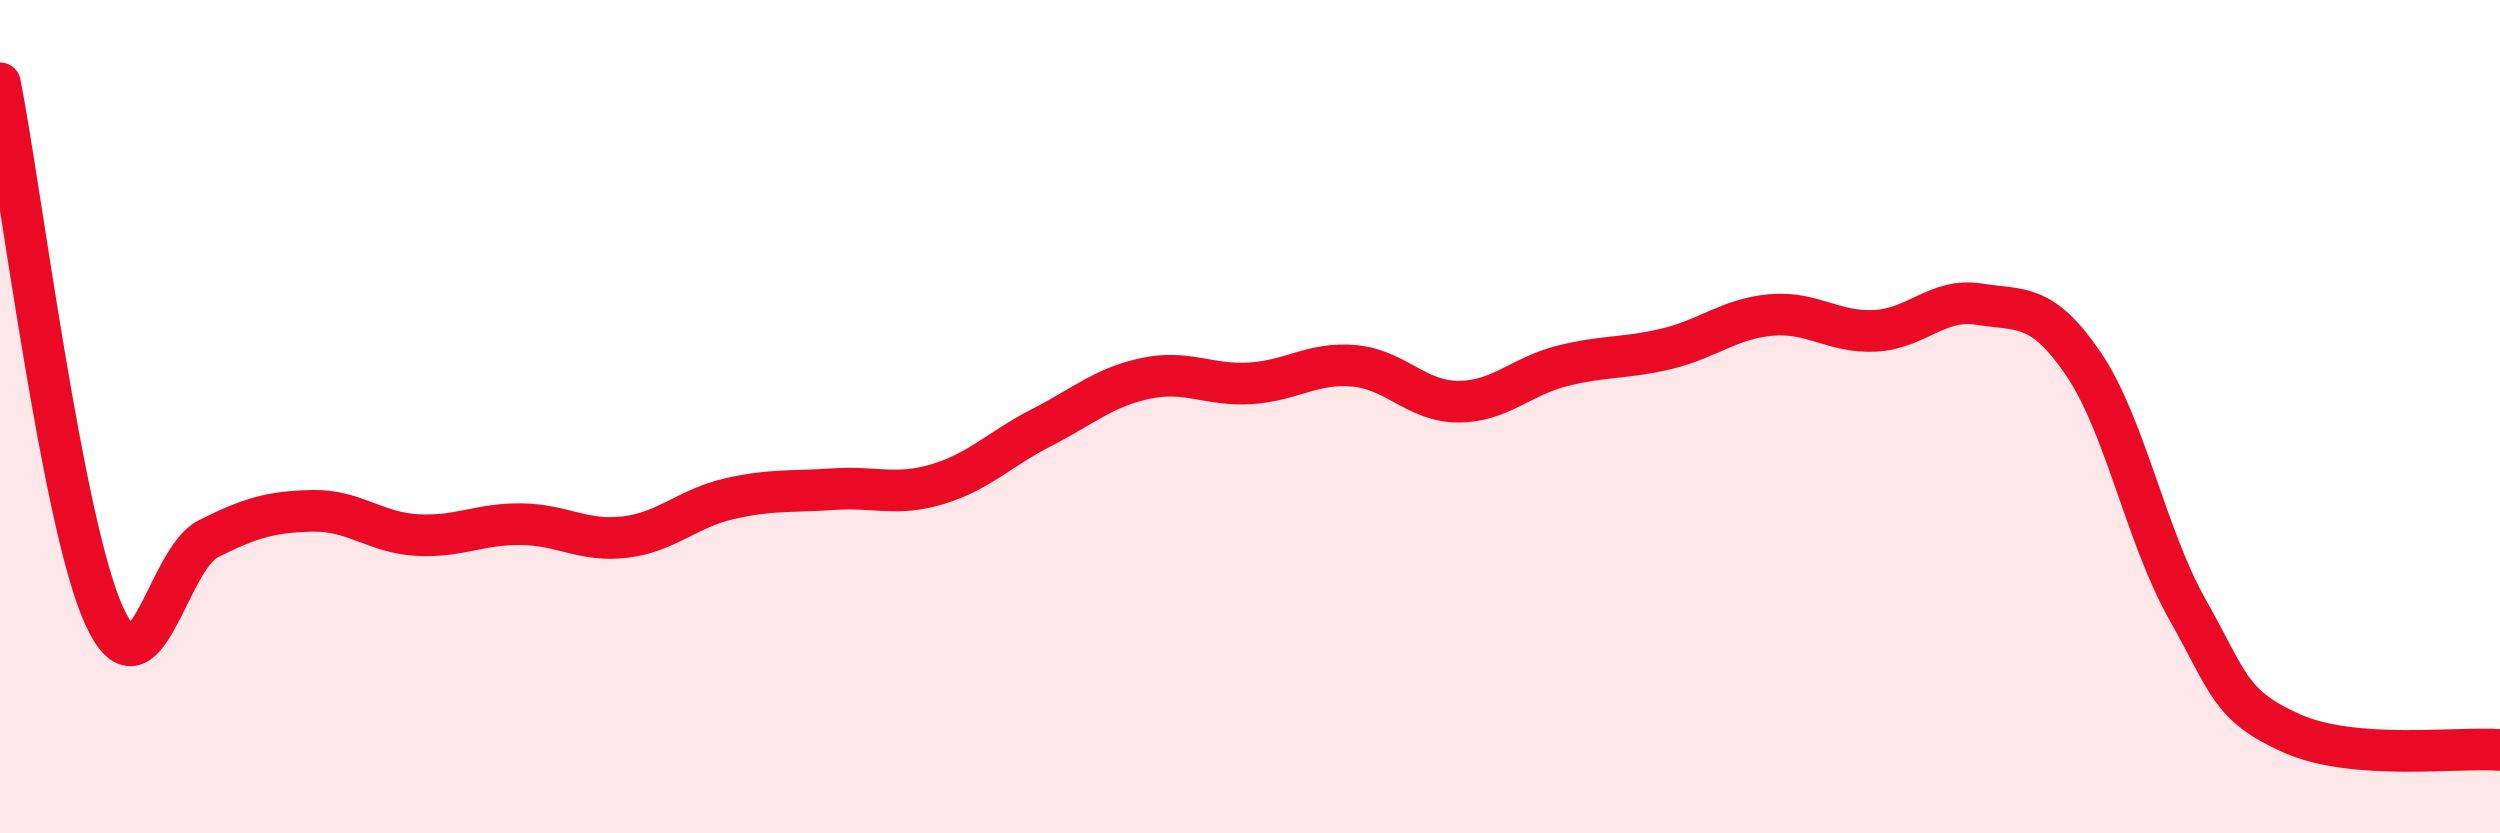
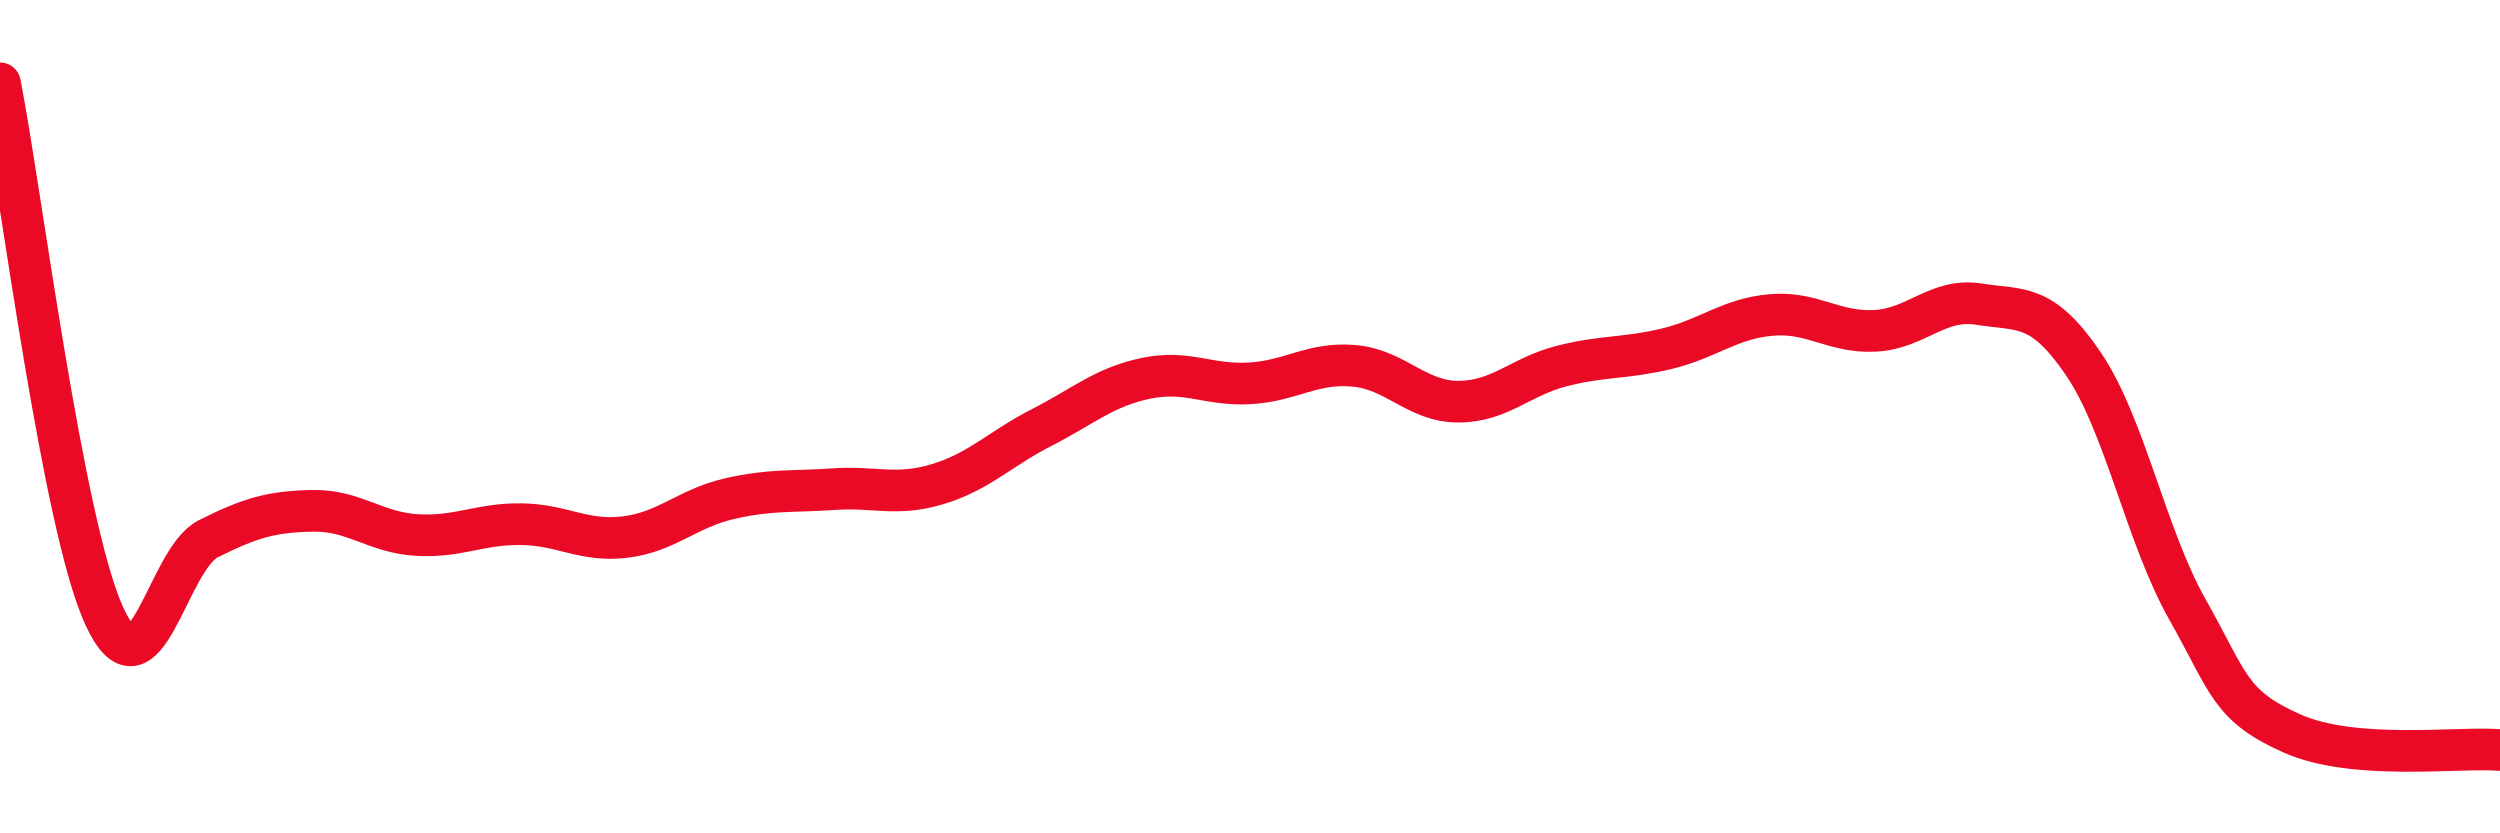
<svg xmlns="http://www.w3.org/2000/svg" width="60" height="20" viewBox="0 0 60 20">
-   <path d="M 0,2 C 0.5,4.56 1.5,12.59 2.5,14.78 C 3.5,16.97 4,13.43 5,12.93 C 6,12.43 6.5,12.28 7.5,12.26 C 8.5,12.24 9,12.78 10,12.84 C 11,12.9 11.5,12.57 12.5,12.58 C 13.5,12.59 14,13.01 15,12.89 C 16,12.77 16.5,12.2 17.5,11.97 C 18.5,11.74 19,11.81 20,11.74 C 21,11.67 21.5,11.92 22.5,11.62 C 23.5,11.32 24,10.77 25,10.26 C 26,9.75 26.5,9.29 27.5,9.08 C 28.5,8.87 29,9.26 30,9.2 C 31,9.14 31.5,8.69 32.5,8.78 C 33.5,8.87 34,9.64 35,9.64 C 36,9.64 36.5,9.03 37.5,8.78 C 38.5,8.53 39,8.61 40,8.37 C 41,8.13 41.5,7.65 42.5,7.56 C 43.5,7.47 44,7.99 45,7.94 C 46,7.89 46.5,7.14 47.5,7.3 C 48.5,7.46 49,7.26 50,8.73 C 51,10.2 51.5,12.86 52.5,14.63 C 53.5,16.4 53.5,16.93 55,17.6 C 56.5,18.27 59,17.92 60,18L60 20L0 20Z" fill="#EB0A25" opacity="0.1" stroke-linecap="round" stroke-linejoin="round" />
  <path d="M 0,2 C 0.5,4.56 1.5,12.59 2.5,14.78 C 3.5,16.97 4,13.43 5,12.93 C 6,12.43 6.5,12.28 7.5,12.26 C 8.5,12.24 9,12.78 10,12.84 C 11,12.9 11.5,12.57 12.5,12.58 C 13.5,12.59 14,13.01 15,12.89 C 16,12.77 16.5,12.2 17.5,11.97 C 18.5,11.74 19,11.81 20,11.74 C 21,11.67 21.5,11.92 22.5,11.62 C 23.5,11.32 24,10.77 25,10.26 C 26,9.75 26.5,9.29 27.5,9.08 C 28.5,8.87 29,9.26 30,9.2 C 31,9.14 31.5,8.69 32.5,8.78 C 33.5,8.87 34,9.64 35,9.64 C 36,9.64 36.5,9.03 37.5,8.78 C 38.5,8.53 39,8.61 40,8.37 C 41,8.13 41.5,7.65 42.5,7.56 C 43.5,7.47 44,7.99 45,7.94 C 46,7.89 46.5,7.14 47.5,7.3 C 48.5,7.46 49,7.26 50,8.73 C 51,10.2 51.5,12.86 52.5,14.63 C 53.5,16.4 53.5,16.93 55,17.6 C 56.5,18.27 59,17.92 60,18" stroke="#EB0A25" stroke-width="1" fill="none" stroke-linecap="round" stroke-linejoin="round" />
</svg>